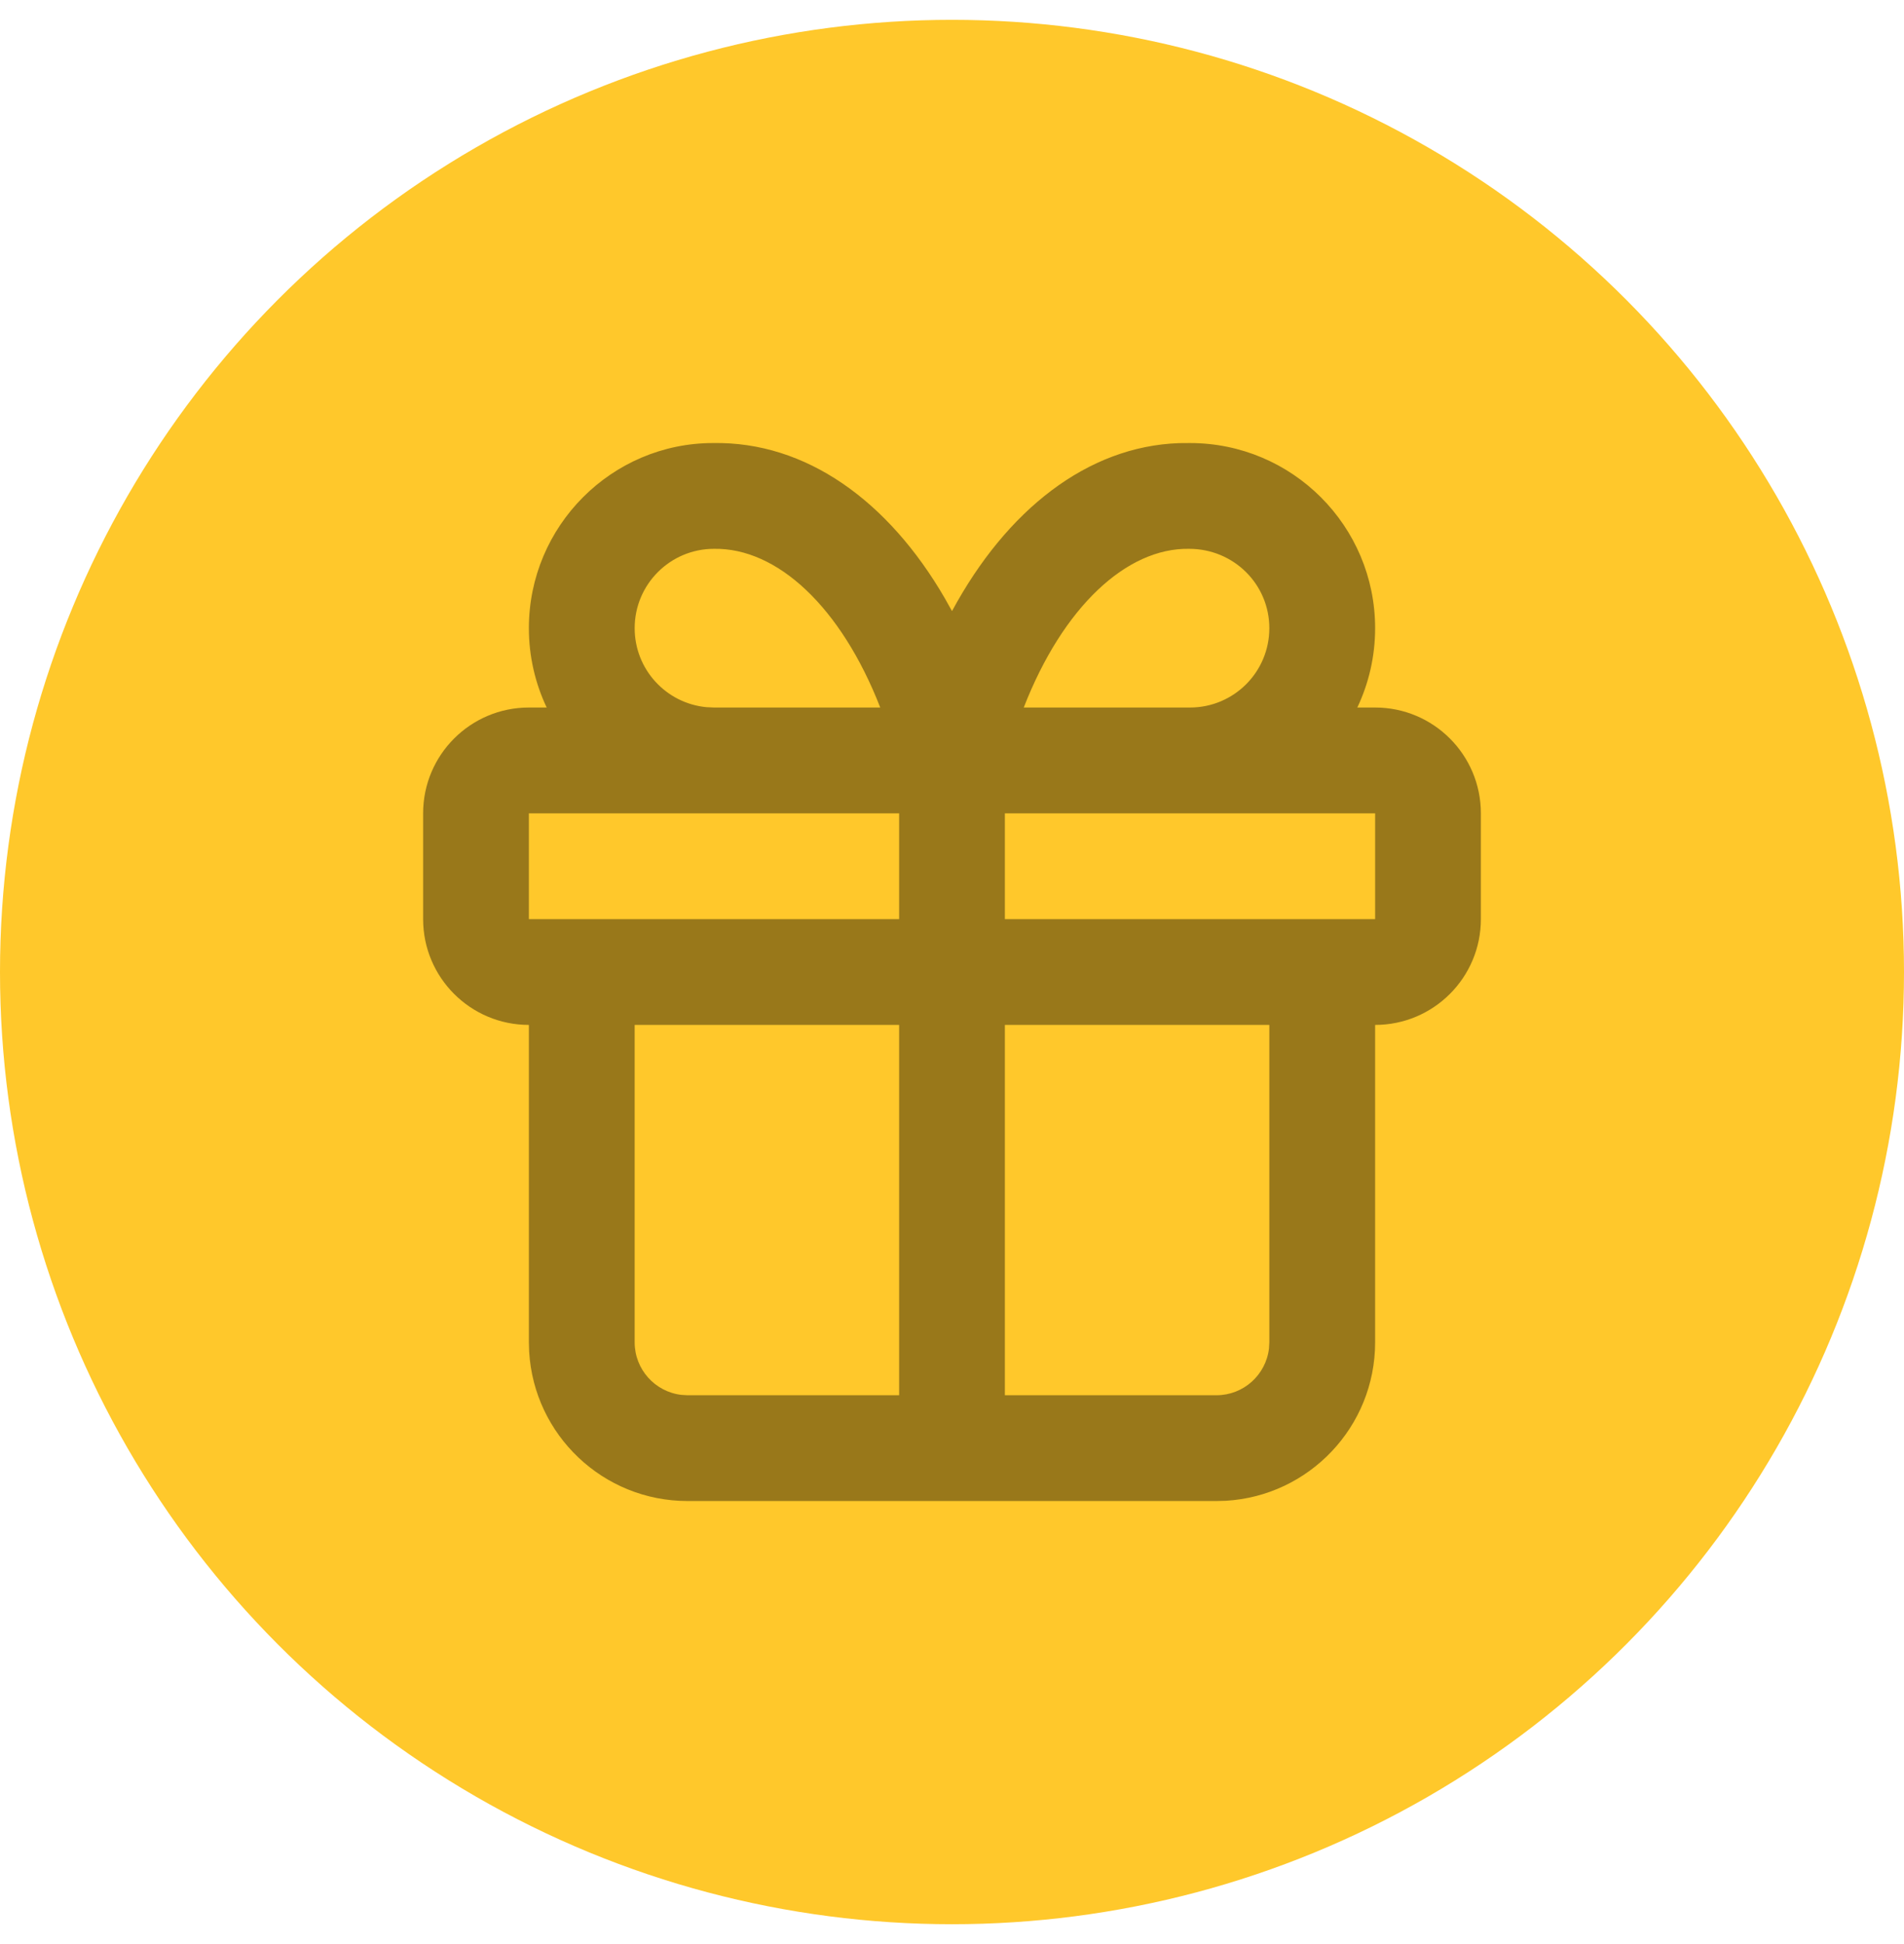
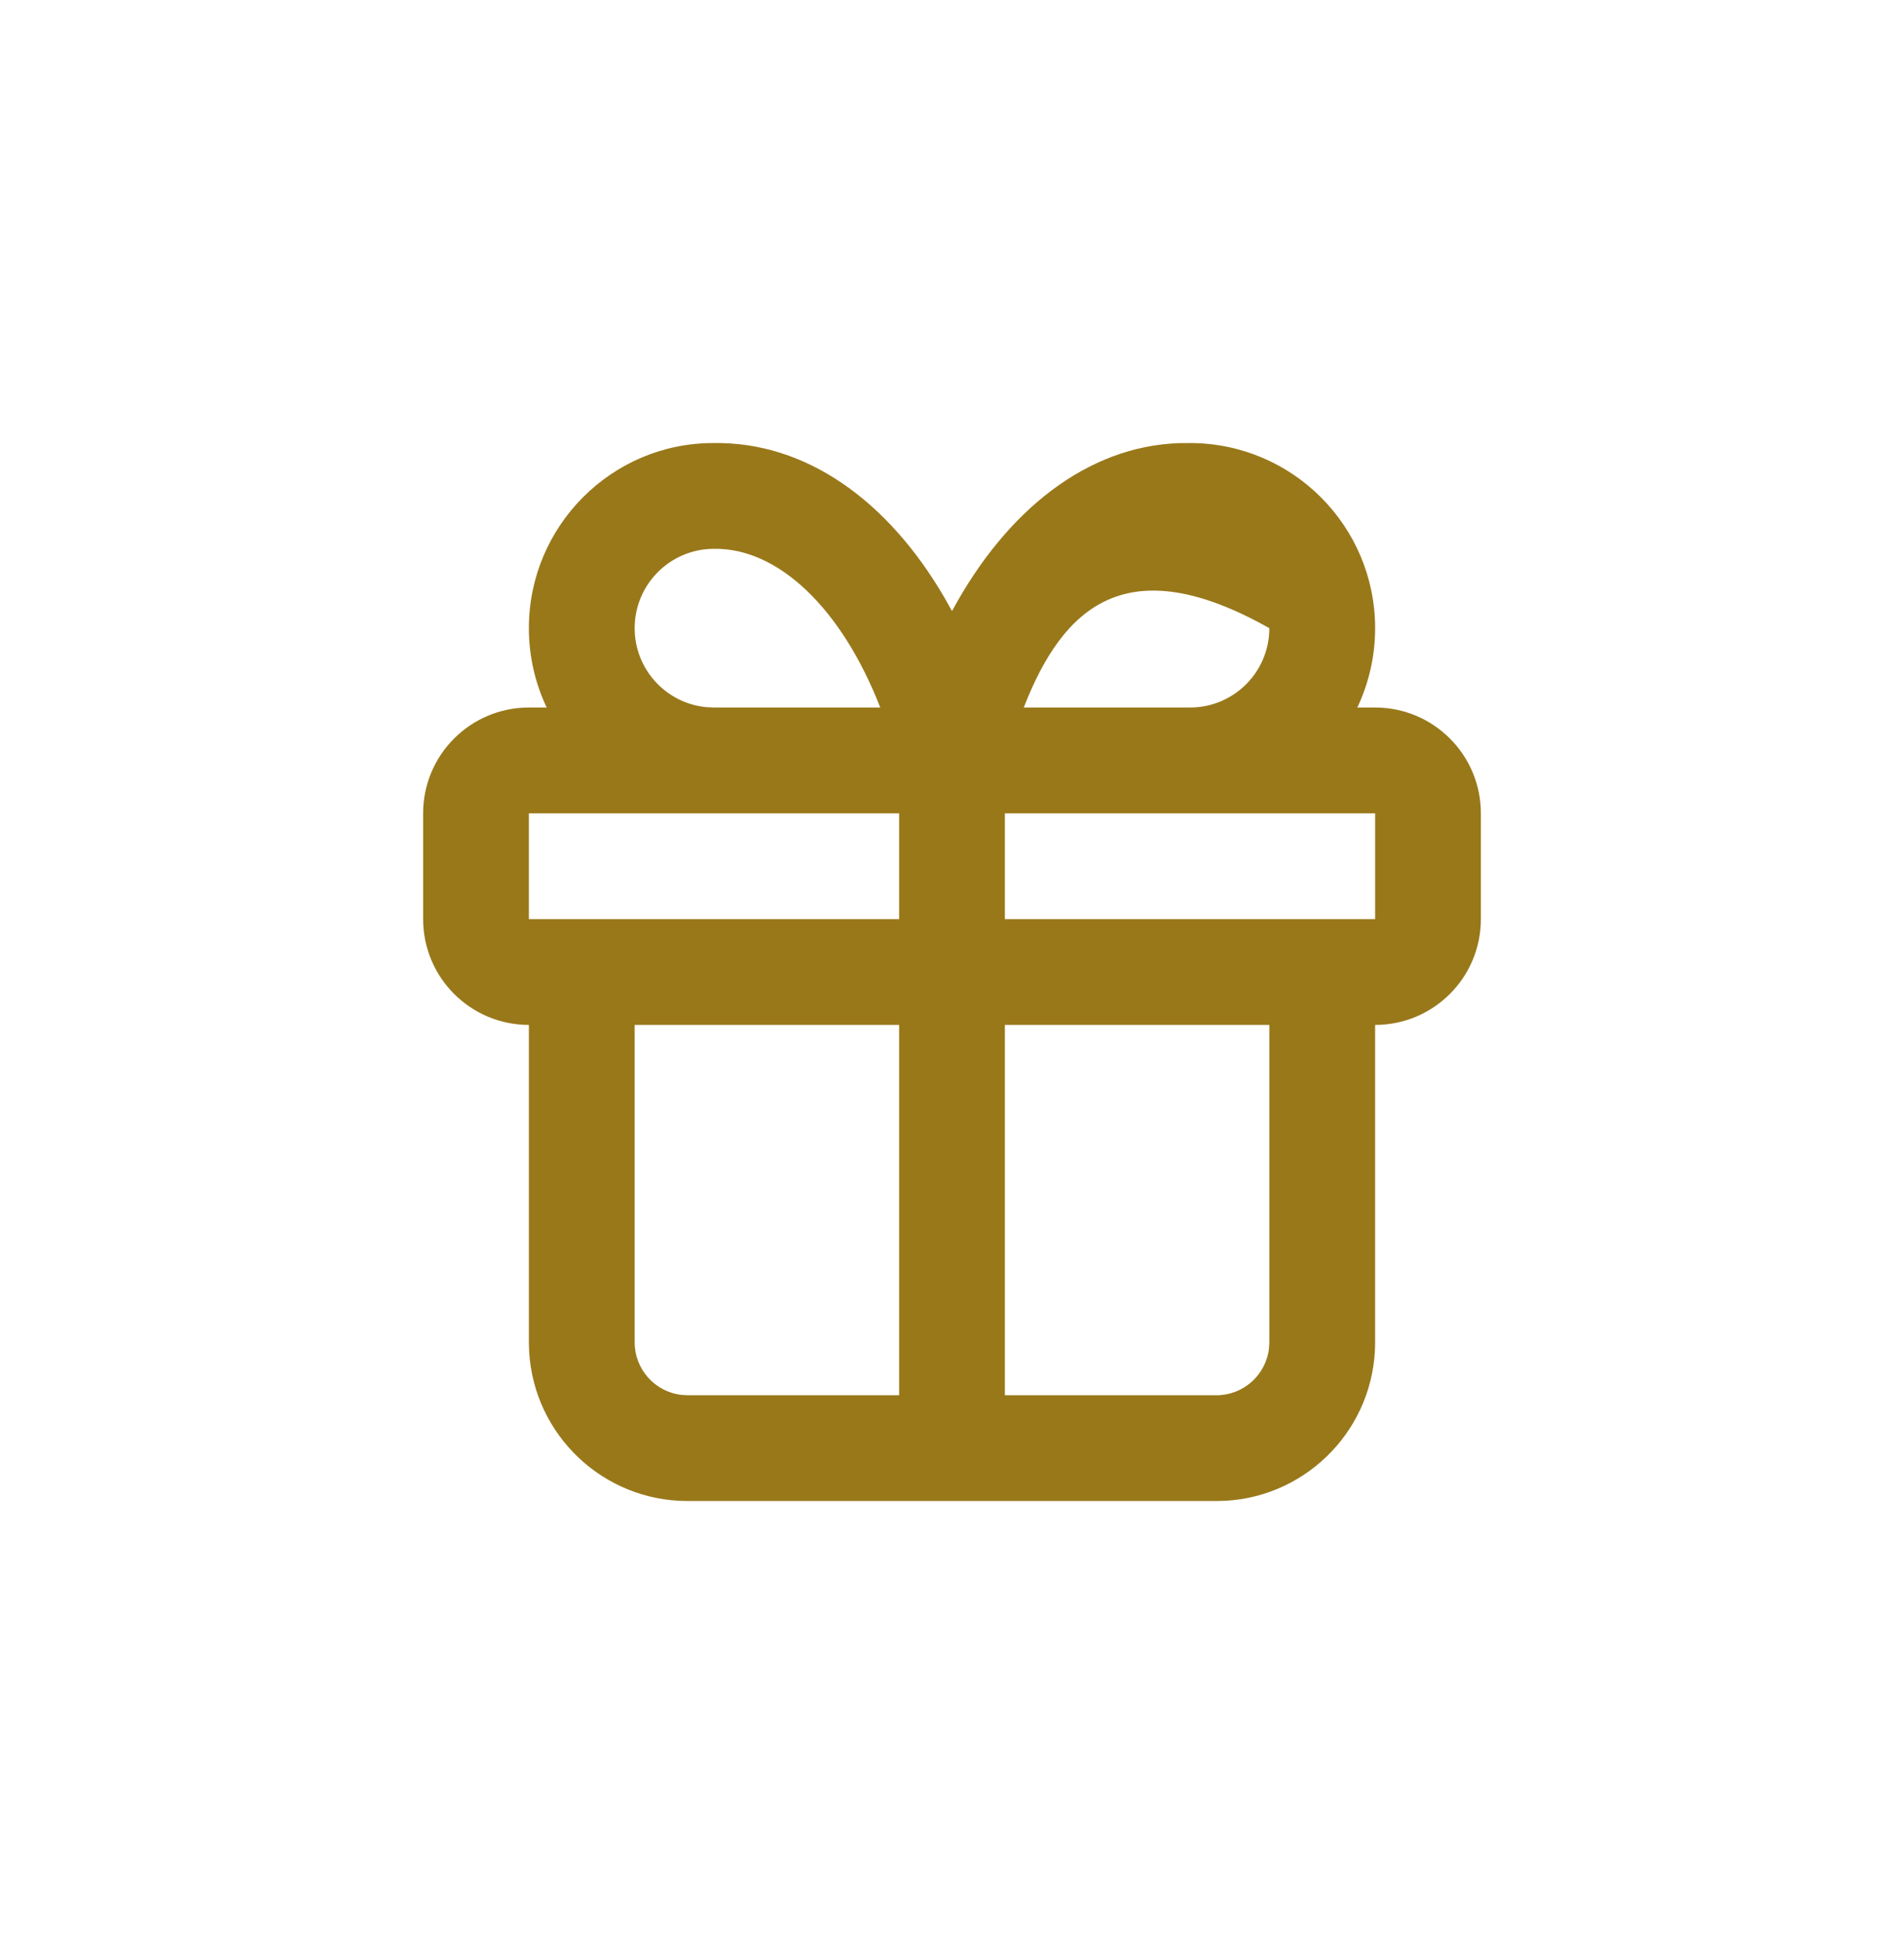
<svg xmlns="http://www.w3.org/2000/svg" width="48" height="49" viewBox="0 0 48 49" fill="none">
-   <circle cx="24" cy="24.5" r="24" fill="#FFC82B" />
-   <path fill-rule="evenodd" clip-rule="evenodd" d="M34.667 15.833C34.667 13.256 32.577 11.167 30 11.167L29.722 11.169C27.414 11.251 25.377 12.851 24 15.403L23.819 15.079C22.394 12.622 20.318 11.126 17.977 11.167C15.423 11.167 13.333 13.256 13.333 15.833C13.333 16.549 13.495 17.227 13.782 17.833H13.333C11.861 17.833 10.667 19.027 10.667 20.5V23.167C10.667 24.639 11.861 25.833 13.333 25.833V33.833L13.34 34.068C13.462 36.168 15.203 37.833 17.333 37.833H23.998L24 37.833L24.002 37.833H30.667L30.902 37.827C33.001 37.705 34.667 35.964 34.667 33.833L34.667 25.833C36.139 25.833 37.333 24.639 37.333 23.167V20.5C37.333 19.027 36.139 17.833 34.667 17.833H34.218C34.505 17.227 34.667 16.549 34.667 15.833ZM30 17.833C31.105 17.833 32 16.938 32 15.833C32 14.729 31.105 13.833 29.977 13.833C28.404 13.806 26.797 15.295 25.809 17.833L30 17.833ZM22.191 17.833C21.202 15.295 19.592 13.806 18 13.833C16.895 13.833 16 14.729 16 15.833C16 16.873 16.793 17.727 17.807 17.824L18 17.833C18 17.833 18.001 17.833 18.001 17.833H22.191ZM18 20.5H13.333V23.167H14.665L14.667 23.167L14.668 23.167H22.667V20.5H18ZM16 33.833V25.833H22.667V35.167H17.333L17.178 35.158C16.515 35.081 16 34.517 16 33.833ZM30.667 35.167H25.333V25.833H32V33.833L31.991 33.989C31.914 34.652 31.35 35.167 30.667 35.167ZM33.333 23.167L33.332 23.167H25.333V20.5H30H34.667V23.167H33.335L33.333 23.167Z" fill="#99781A" />
+   <path fill-rule="evenodd" clip-rule="evenodd" d="M34.667 15.833C34.667 13.256 32.577 11.167 30 11.167L29.722 11.169C27.414 11.251 25.377 12.851 24 15.403L23.819 15.079C22.394 12.622 20.318 11.126 17.977 11.167C15.423 11.167 13.333 13.256 13.333 15.833C13.333 16.549 13.495 17.227 13.782 17.833H13.333C11.861 17.833 10.667 19.027 10.667 20.5V23.167C10.667 24.639 11.861 25.833 13.333 25.833V33.833L13.34 34.068C13.462 36.168 15.203 37.833 17.333 37.833H23.998L24 37.833L24.002 37.833H30.667L30.902 37.827C33.001 37.705 34.667 35.964 34.667 33.833L34.667 25.833C36.139 25.833 37.333 24.639 37.333 23.167V20.5C37.333 19.027 36.139 17.833 34.667 17.833H34.218C34.505 17.227 34.667 16.549 34.667 15.833ZM30 17.833C31.105 17.833 32 16.938 32 15.833C28.404 13.806 26.797 15.295 25.809 17.833L30 17.833ZM22.191 17.833C21.202 15.295 19.592 13.806 18 13.833C16.895 13.833 16 14.729 16 15.833C16 16.873 16.793 17.727 17.807 17.824L18 17.833C18 17.833 18.001 17.833 18.001 17.833H22.191ZM18 20.5H13.333V23.167H14.665L14.667 23.167L14.668 23.167H22.667V20.5H18ZM16 33.833V25.833H22.667V35.167H17.333L17.178 35.158C16.515 35.081 16 34.517 16 33.833ZM30.667 35.167H25.333V25.833H32V33.833L31.991 33.989C31.914 34.652 31.35 35.167 30.667 35.167ZM33.333 23.167L33.332 23.167H25.333V20.5H30H34.667V23.167H33.335L33.333 23.167Z" fill="#99781A" />
</svg>